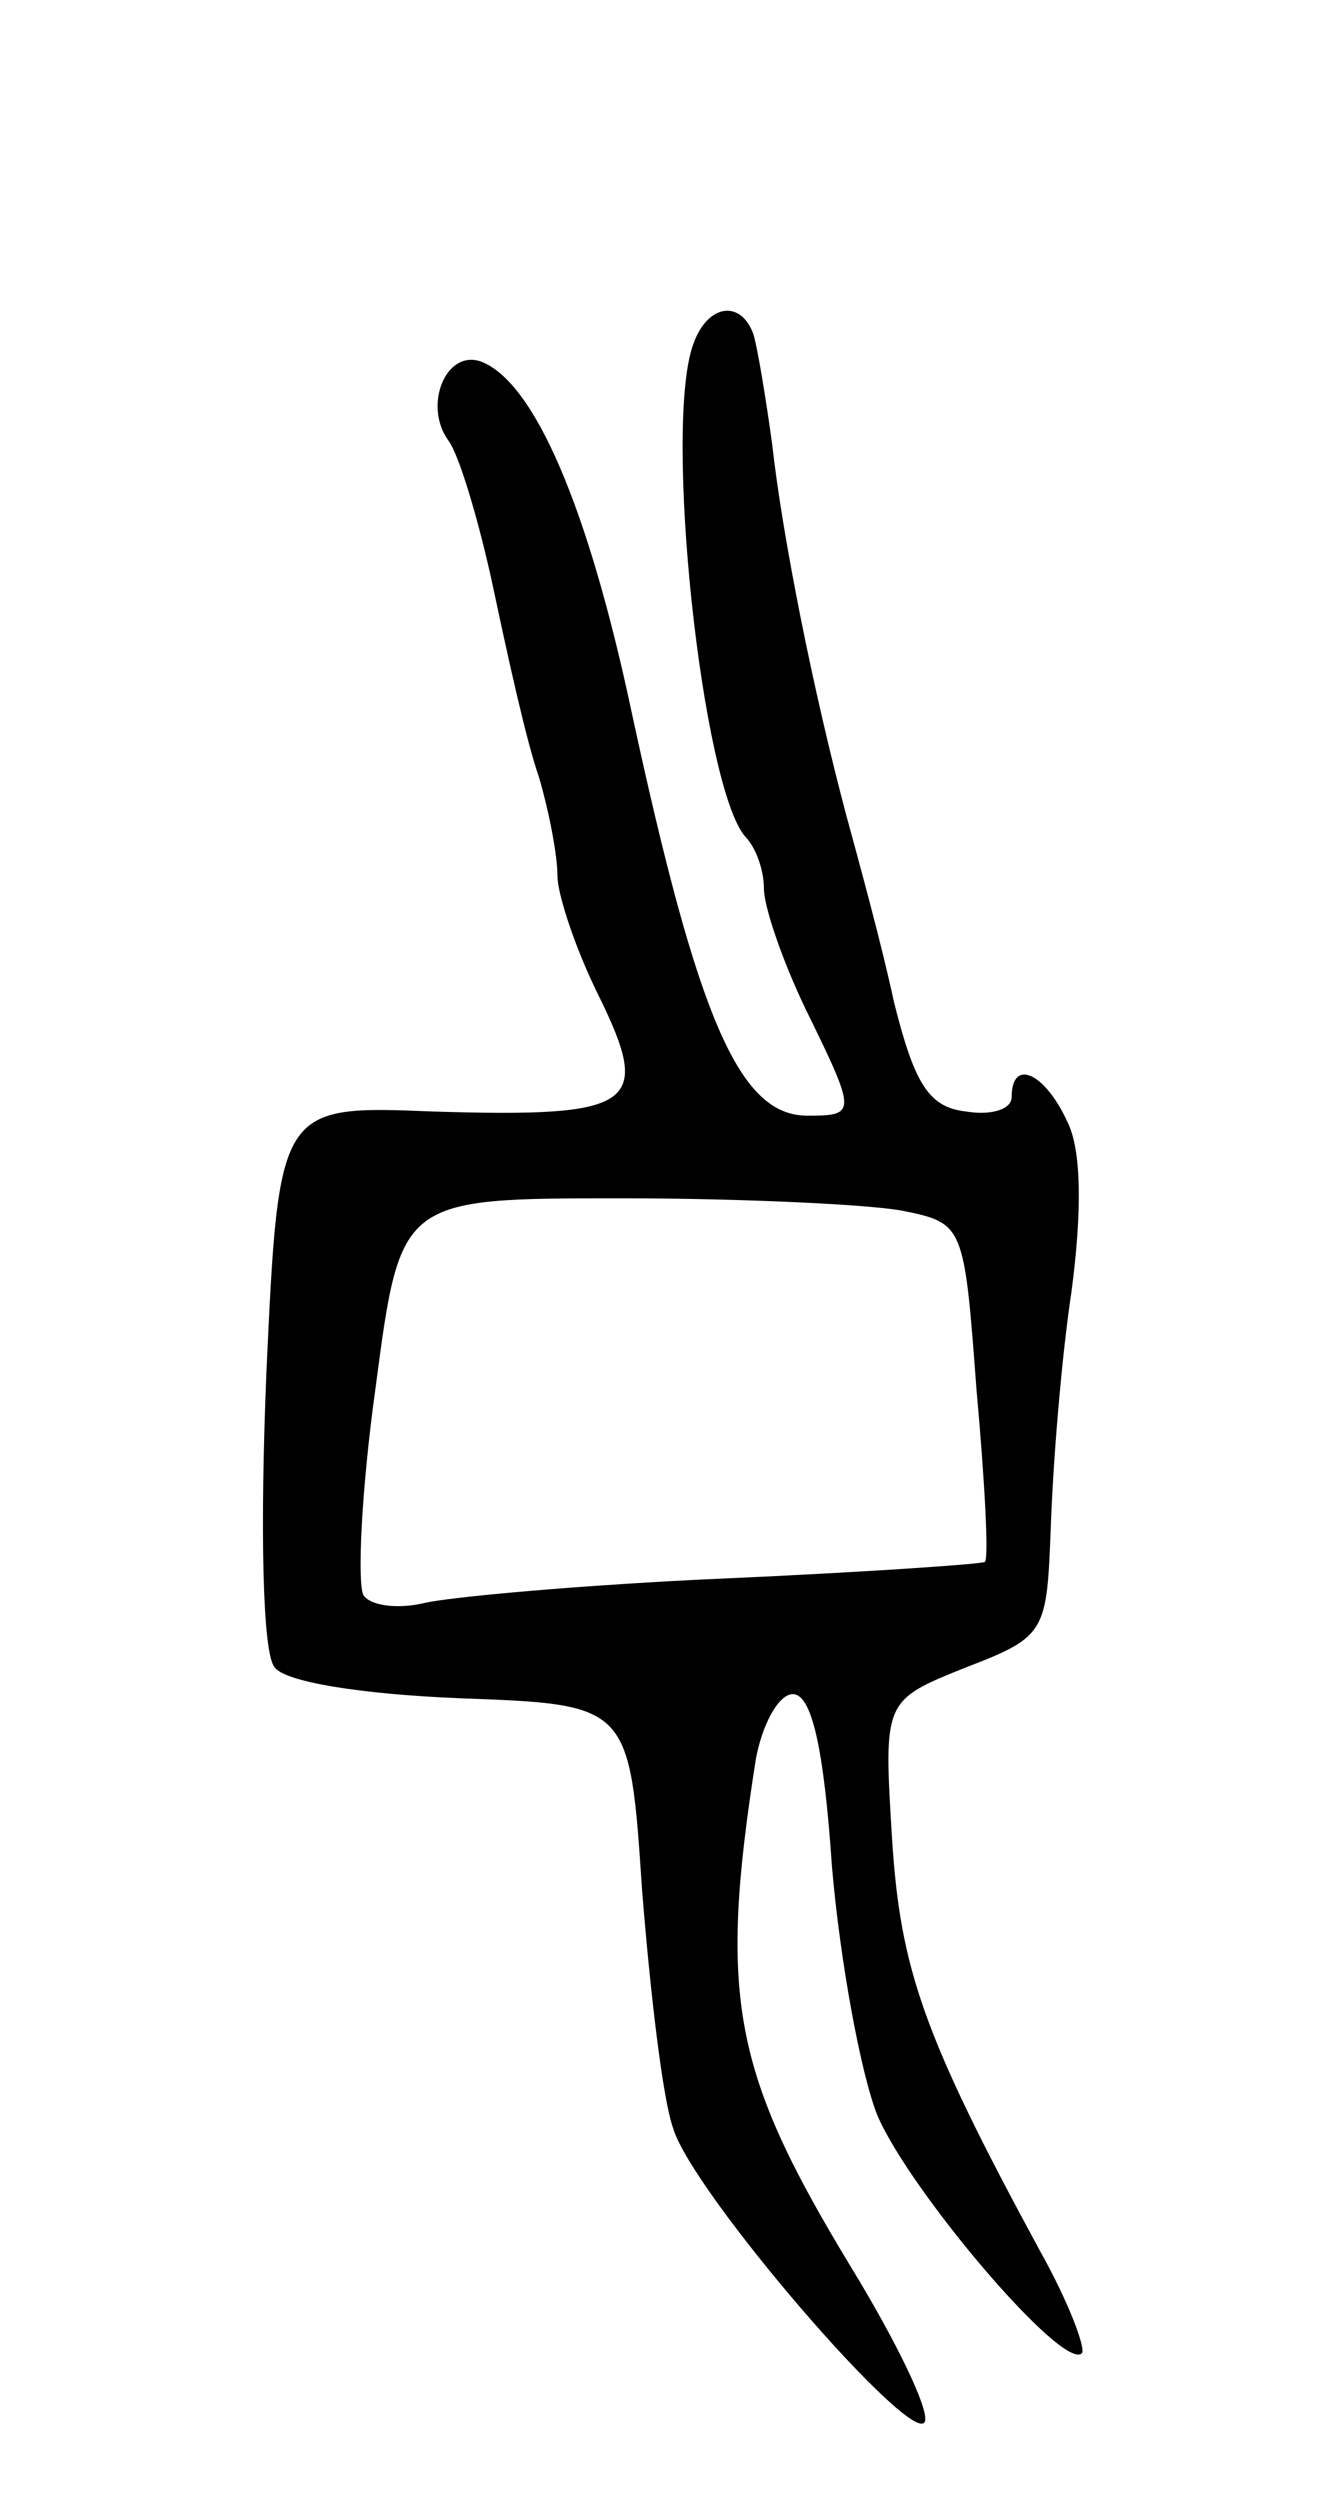
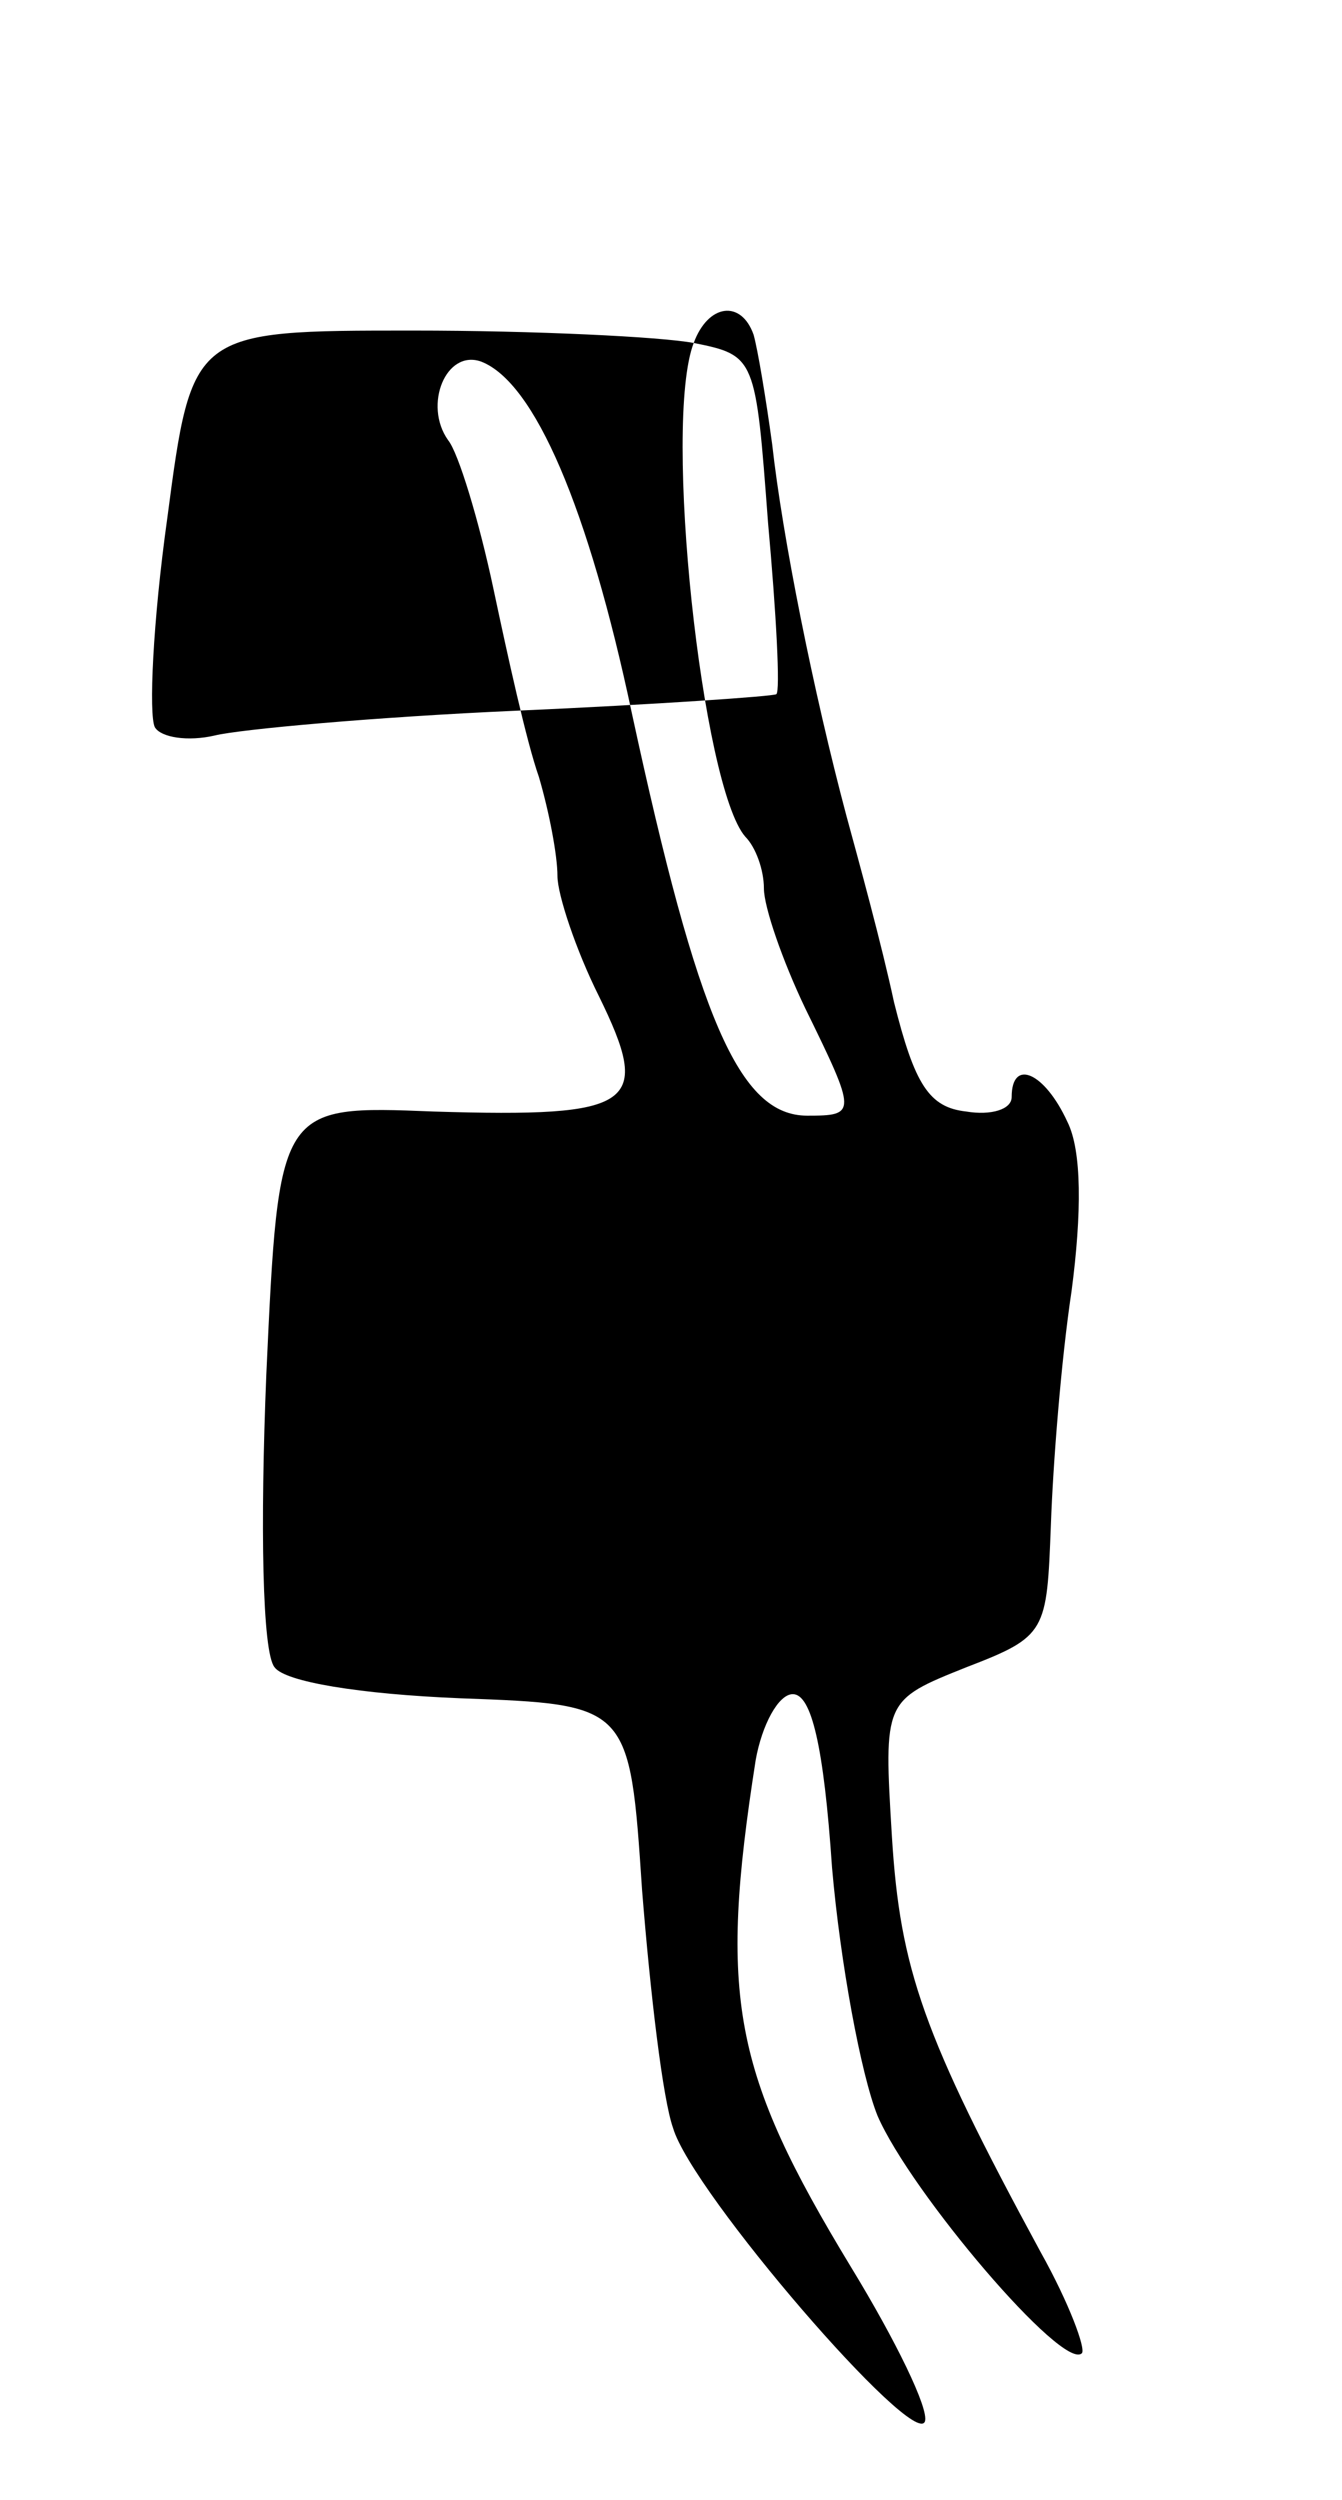
<svg xmlns="http://www.w3.org/2000/svg" version="1.0" width="65" height="121" viewBox="0 0 65 121">
  <g transform="translate(0,121) scale(0.1,-0.1)">
-     <path d="M336 1044 c-15 -39 4 -215 25 -239 5 -5 9 -16 9 -25 0 -9 9 -35 20 -58 25 -51 25 -52 1 -52 -33 0 -53 47 -85 195 -21 99 -47 160 -73 170 -17 6 -28 -21 -16 -38 5 -6 15 -39 22 -72 7 -33 16 -74 22 -91 5 -17 9 -38 9 -48 0 -9 9 -36 20 -58 26 -53 18 -59 -80 -56 -75 3 -75 3 -81 -127 -3 -73 -2 -135 4 -142 5 -7 41 -13 90 -15 82 -3 82 -3 88 -93 4 -50 10 -101 15 -115 9 -31 117 -156 122 -142 2 6 -14 39 -36 75 -57 94 -64 130 -46 245 3 17 11 32 18 32 9 0 15 -25 19 -84 4 -46 14 -100 22 -120 16 -37 90 -124 99 -115 2 2 -6 24 -20 49 -57 105 -68 137 -72 201 -4 66 -4 66 36 82 39 15 39 17 41 69 1 29 5 80 10 113 5 38 5 68 -2 82 -11 24 -27 31 -27 12 0 -6 -10 -9 -22 -7 -18 2 -25 13 -35 53 -6 28 -17 68 -23 90 -16 60 -31 135 -36 180 -3 22 -7 46 -9 53 -6 17 -22 15 -29 -4z m101 -420 c30 -6 30 -7 36 -87 4 -44 6 -82 4 -83 -1 -1 -58 -5 -126 -8 -68 -3 -134 -9 -146 -12 -13 -3 -26 -1 -29 4 -3 6 -1 51 6 101 12 91 12 91 119 91 59 0 120 -3 136 -6z" />
+     <path d="M336 1044 c-15 -39 4 -215 25 -239 5 -5 9 -16 9 -25 0 -9 9 -35 20 -58 25 -51 25 -52 1 -52 -33 0 -53 47 -85 195 -21 99 -47 160 -73 170 -17 6 -28 -21 -16 -38 5 -6 15 -39 22 -72 7 -33 16 -74 22 -91 5 -17 9 -38 9 -48 0 -9 9 -36 20 -58 26 -53 18 -59 -80 -56 -75 3 -75 3 -81 -127 -3 -73 -2 -135 4 -142 5 -7 41 -13 90 -15 82 -3 82 -3 88 -93 4 -50 10 -101 15 -115 9 -31 117 -156 122 -142 2 6 -14 39 -36 75 -57 94 -64 130 -46 245 3 17 11 32 18 32 9 0 15 -25 19 -84 4 -46 14 -100 22 -120 16 -37 90 -124 99 -115 2 2 -6 24 -20 49 -57 105 -68 137 -72 201 -4 66 -4 66 36 82 39 15 39 17 41 69 1 29 5 80 10 113 5 38 5 68 -2 82 -11 24 -27 31 -27 12 0 -6 -10 -9 -22 -7 -18 2 -25 13 -35 53 -6 28 -17 68 -23 90 -16 60 -31 135 -36 180 -3 22 -7 46 -9 53 -6 17 -22 15 -29 -4z c30 -6 30 -7 36 -87 4 -44 6 -82 4 -83 -1 -1 -58 -5 -126 -8 -68 -3 -134 -9 -146 -12 -13 -3 -26 -1 -29 4 -3 6 -1 51 6 101 12 91 12 91 119 91 59 0 120 -3 136 -6z" />
  </g>
</svg>